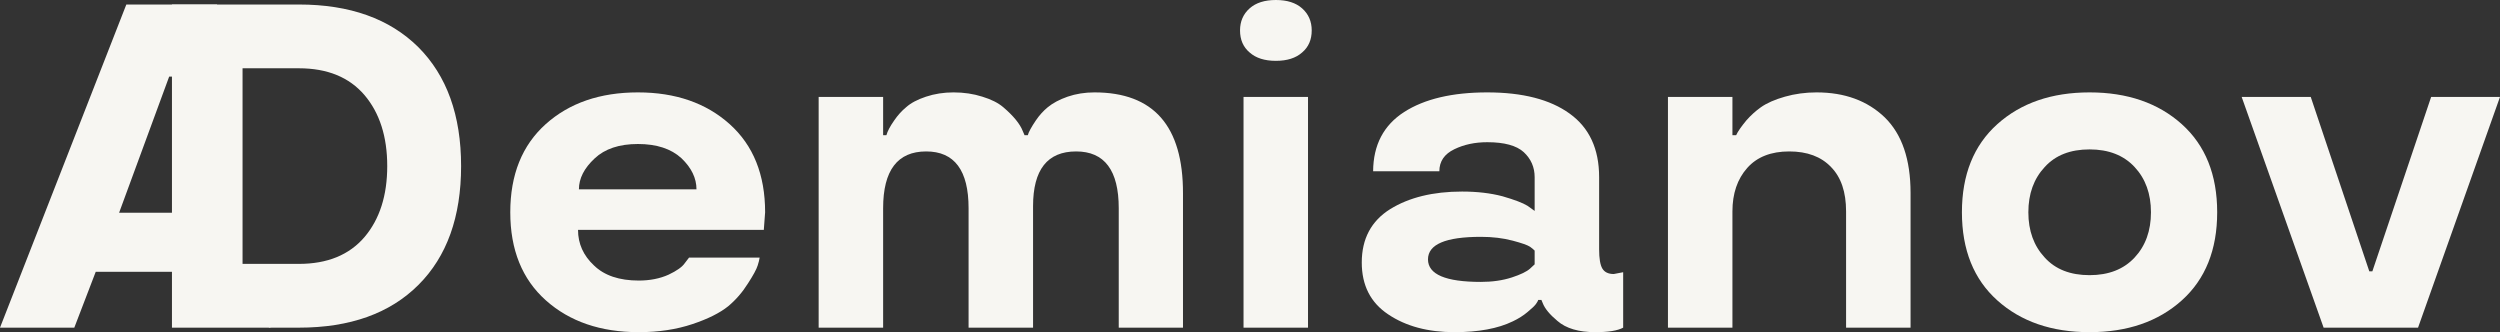
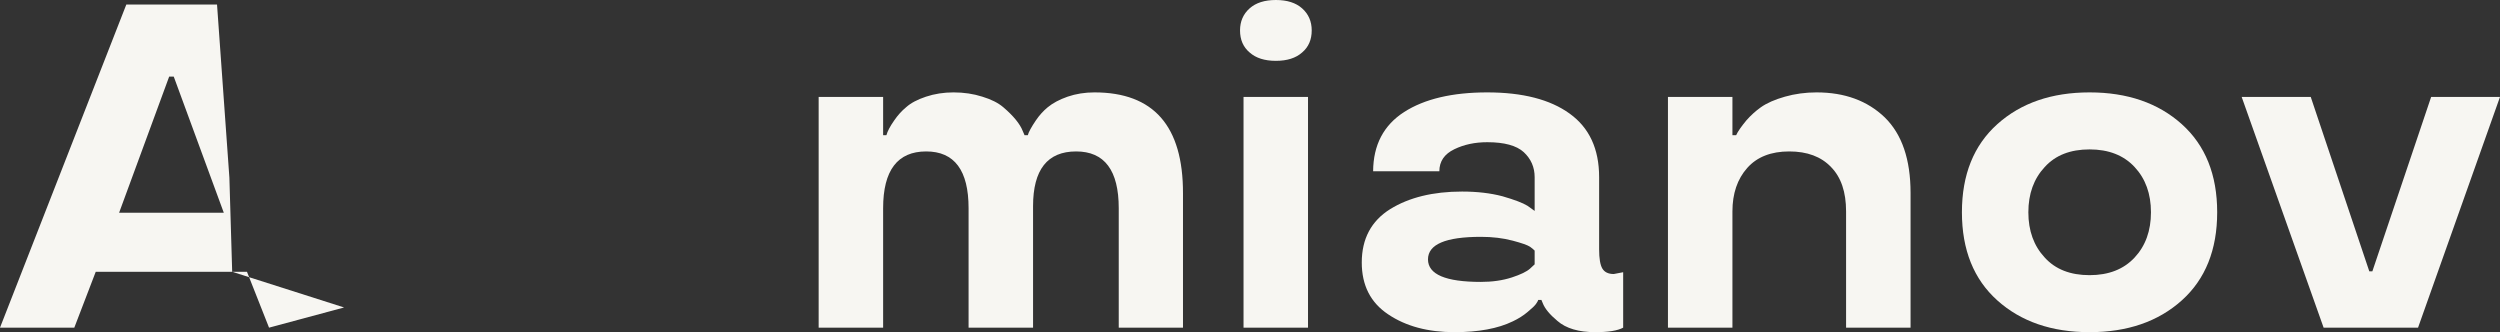
<svg xmlns="http://www.w3.org/2000/svg" width="143" height="19" viewBox="0 0 143 19" fill="none">
  <rect x="0" y="0" width="143" height="19" fill="#333333" stroke="none" />
  <path d="M7.226 0.258H12.414L13.121 10.163L13.281 15.546L19.682 17.587L15.389 18.742L14.127 15.546H5.476L4.25 18.742H0L7.226 0.258ZM6.813 12.168H12.801L9.939 4.383H9.676L6.813 12.168Z" fill="#F7F6F2" />
-   <path d="M17.099 18.742H9.836V0.258H17.099C20.008 0.258 22.283 1.07 23.925 2.694C25.558 4.327 26.375 6.595 26.375 9.5C26.375 12.405 25.563 14.669 23.938 16.293C22.304 17.926 20.025 18.742 17.099 18.742ZM13.874 15.094H17.099C18.724 15.094 19.975 14.583 20.85 13.56C21.716 12.538 22.15 11.184 22.15 9.5C22.15 7.816 21.716 6.462 20.85 5.44C19.975 4.417 18.724 3.906 17.099 3.906H13.874V15.094Z" fill="#F7F6F2" />
-   <path d="M43.765 12.143L43.69 13.148H33.063C33.063 13.938 33.368 14.617 33.976 15.184C34.568 15.76 35.422 16.048 36.539 16.048C37.172 16.048 37.739 15.937 38.239 15.713C38.714 15.49 39.027 15.266 39.177 15.043L39.414 14.733H43.452C43.435 14.854 43.398 15.004 43.34 15.184C43.273 15.399 43.09 15.739 42.789 16.203C42.473 16.71 42.094 17.148 41.652 17.518C41.169 17.904 40.489 18.244 39.614 18.536C38.697 18.845 37.672 19 36.539 19C34.355 19 32.584 18.394 31.226 17.183C29.867 15.971 29.188 14.291 29.188 12.143C29.188 9.994 29.863 8.314 31.213 7.102C32.563 5.891 34.322 5.285 36.489 5.285C38.639 5.285 40.389 5.891 41.739 7.102C43.09 8.314 43.765 9.994 43.765 12.143ZM38.977 9.049C38.385 8.507 37.556 8.237 36.489 8.237C35.422 8.237 34.597 8.512 34.014 9.062C33.413 9.62 33.114 10.209 33.114 10.828H39.839C39.839 10.192 39.552 9.599 38.977 9.049Z" fill="#F7F6F2" />
  <path d="M67.667 18.742H63.992V11.91C63.992 9.745 63.179 8.662 61.554 8.662C59.912 8.662 59.091 9.706 59.091 11.794V18.742H55.403V11.91C55.403 9.745 54.595 8.662 52.978 8.662C51.336 8.662 50.515 9.745 50.515 11.91V18.742H46.827V5.543H50.515V7.734H50.703C50.761 7.511 50.911 7.227 51.153 6.883C51.353 6.591 51.578 6.342 51.828 6.136C52.095 5.895 52.474 5.693 52.966 5.53C53.457 5.367 53.982 5.285 54.541 5.285C55.133 5.285 55.682 5.367 56.191 5.53C56.699 5.685 57.099 5.886 57.391 6.136C57.974 6.634 58.345 7.09 58.504 7.502L58.604 7.734H58.791C58.833 7.562 58.987 7.279 59.254 6.883C59.454 6.591 59.679 6.342 59.929 6.136C60.221 5.895 60.6 5.693 61.066 5.53C61.541 5.367 62.054 5.285 62.604 5.285C65.988 5.285 67.675 7.21 67.667 11.06V18.742Z" fill="#F7F6F2" />
  <path d="M71.13 5.543H74.818V18.742H71.13V5.543ZM71.48 3.003C71.113 2.694 70.93 2.273 70.93 1.74C70.93 1.225 71.113 0.803 71.48 0.477C71.838 0.159 72.338 0 72.98 0C73.622 0 74.122 0.159 74.48 0.477C74.847 0.803 75.03 1.225 75.03 1.74C75.03 2.273 74.847 2.694 74.48 3.003C74.122 3.321 73.622 3.48 72.98 3.48C72.338 3.48 71.838 3.321 71.48 3.003Z" fill="#F7F6F2" />
  <path d="M77.893 15.017C77.893 13.659 78.435 12.641 79.518 11.962C80.602 11.292 81.973 10.957 83.631 10.957C84.49 10.957 85.261 11.047 85.944 11.227C86.627 11.425 87.103 11.605 87.369 11.769L87.782 12.065V10.132C87.782 9.564 87.573 9.088 87.157 8.701C86.74 8.323 86.044 8.134 85.069 8.134C84.369 8.134 83.744 8.267 83.194 8.533C82.619 8.808 82.331 9.229 82.331 9.796H78.543C78.552 8.293 79.143 7.163 80.318 6.406C81.485 5.659 83.069 5.285 85.069 5.285C87.094 5.285 88.665 5.689 89.782 6.497C90.907 7.304 91.47 8.516 91.47 10.132V14.256C91.47 14.789 91.532 15.159 91.657 15.365C91.782 15.571 91.999 15.674 92.307 15.674L92.845 15.571V18.742C92.528 18.914 91.999 19 91.257 19C90.299 19 89.574 18.785 89.082 18.355C88.64 17.986 88.361 17.646 88.244 17.337L88.169 17.157H87.982C87.982 17.191 87.94 17.268 87.857 17.389C87.773 17.5 87.611 17.655 87.369 17.853C87.136 18.05 86.857 18.227 86.532 18.381C85.681 18.794 84.569 19 83.194 19C81.677 19 80.414 18.661 79.406 17.982C78.397 17.311 77.893 16.323 77.893 15.017ZM84.706 16.125C85.365 16.125 85.957 16.04 86.482 15.868C86.982 15.704 87.328 15.537 87.519 15.365L87.782 15.12V14.334C87.715 14.265 87.627 14.192 87.519 14.115C87.377 14.02 87.048 13.904 86.532 13.767C85.981 13.62 85.373 13.547 84.706 13.547C82.689 13.547 81.681 13.977 81.681 14.836C81.681 15.696 82.689 16.125 84.706 16.125Z" fill="#F7F6F2" />
  <path d="M109.284 18.742H105.596V12.091C105.596 10.982 105.309 10.136 104.733 9.552C104.167 8.959 103.371 8.662 102.346 8.662C101.304 8.662 100.504 8.976 99.945 9.603C99.379 10.239 99.095 11.068 99.095 12.091V18.742H95.407V5.543H99.095V7.734H99.308C99.4 7.528 99.595 7.244 99.895 6.883C100.154 6.591 100.429 6.342 100.721 6.136C101.062 5.895 101.521 5.693 102.096 5.53C102.671 5.367 103.275 5.285 103.908 5.285C105.517 5.285 106.817 5.762 107.809 6.716C108.792 7.678 109.284 9.118 109.284 11.034V18.742Z" fill="#F7F6F2" />
  <path d="M119.523 19C117.356 19 115.597 18.394 114.247 17.183C112.897 15.971 112.222 14.291 112.222 12.143C112.222 9.994 112.897 8.314 114.247 7.102C115.597 5.891 117.356 5.285 119.523 5.285C121.689 5.285 123.448 5.891 124.798 7.102C126.148 8.314 126.823 9.994 126.823 12.143C126.823 14.291 126.148 15.971 124.798 17.183C123.448 18.394 121.689 19 119.523 19ZM119.523 15.739C120.614 15.739 121.473 15.404 122.098 14.733C122.723 14.063 123.035 13.2 123.035 12.143C123.035 11.085 122.723 10.222 122.098 9.552C121.473 8.881 120.614 8.546 119.523 8.546C118.422 8.546 117.568 8.881 116.96 9.552C116.335 10.222 116.022 11.085 116.022 12.143C116.022 13.2 116.335 14.063 116.96 14.733C117.568 15.404 118.422 15.739 119.523 15.739Z" fill="#F7F6F2" />
  <path d="M139.062 5.543H143L138.312 18.742H132.911L128.223 5.543H132.174L135.524 15.52H135.699L139.062 5.543Z" fill="#F7F6F2" />
</svg>